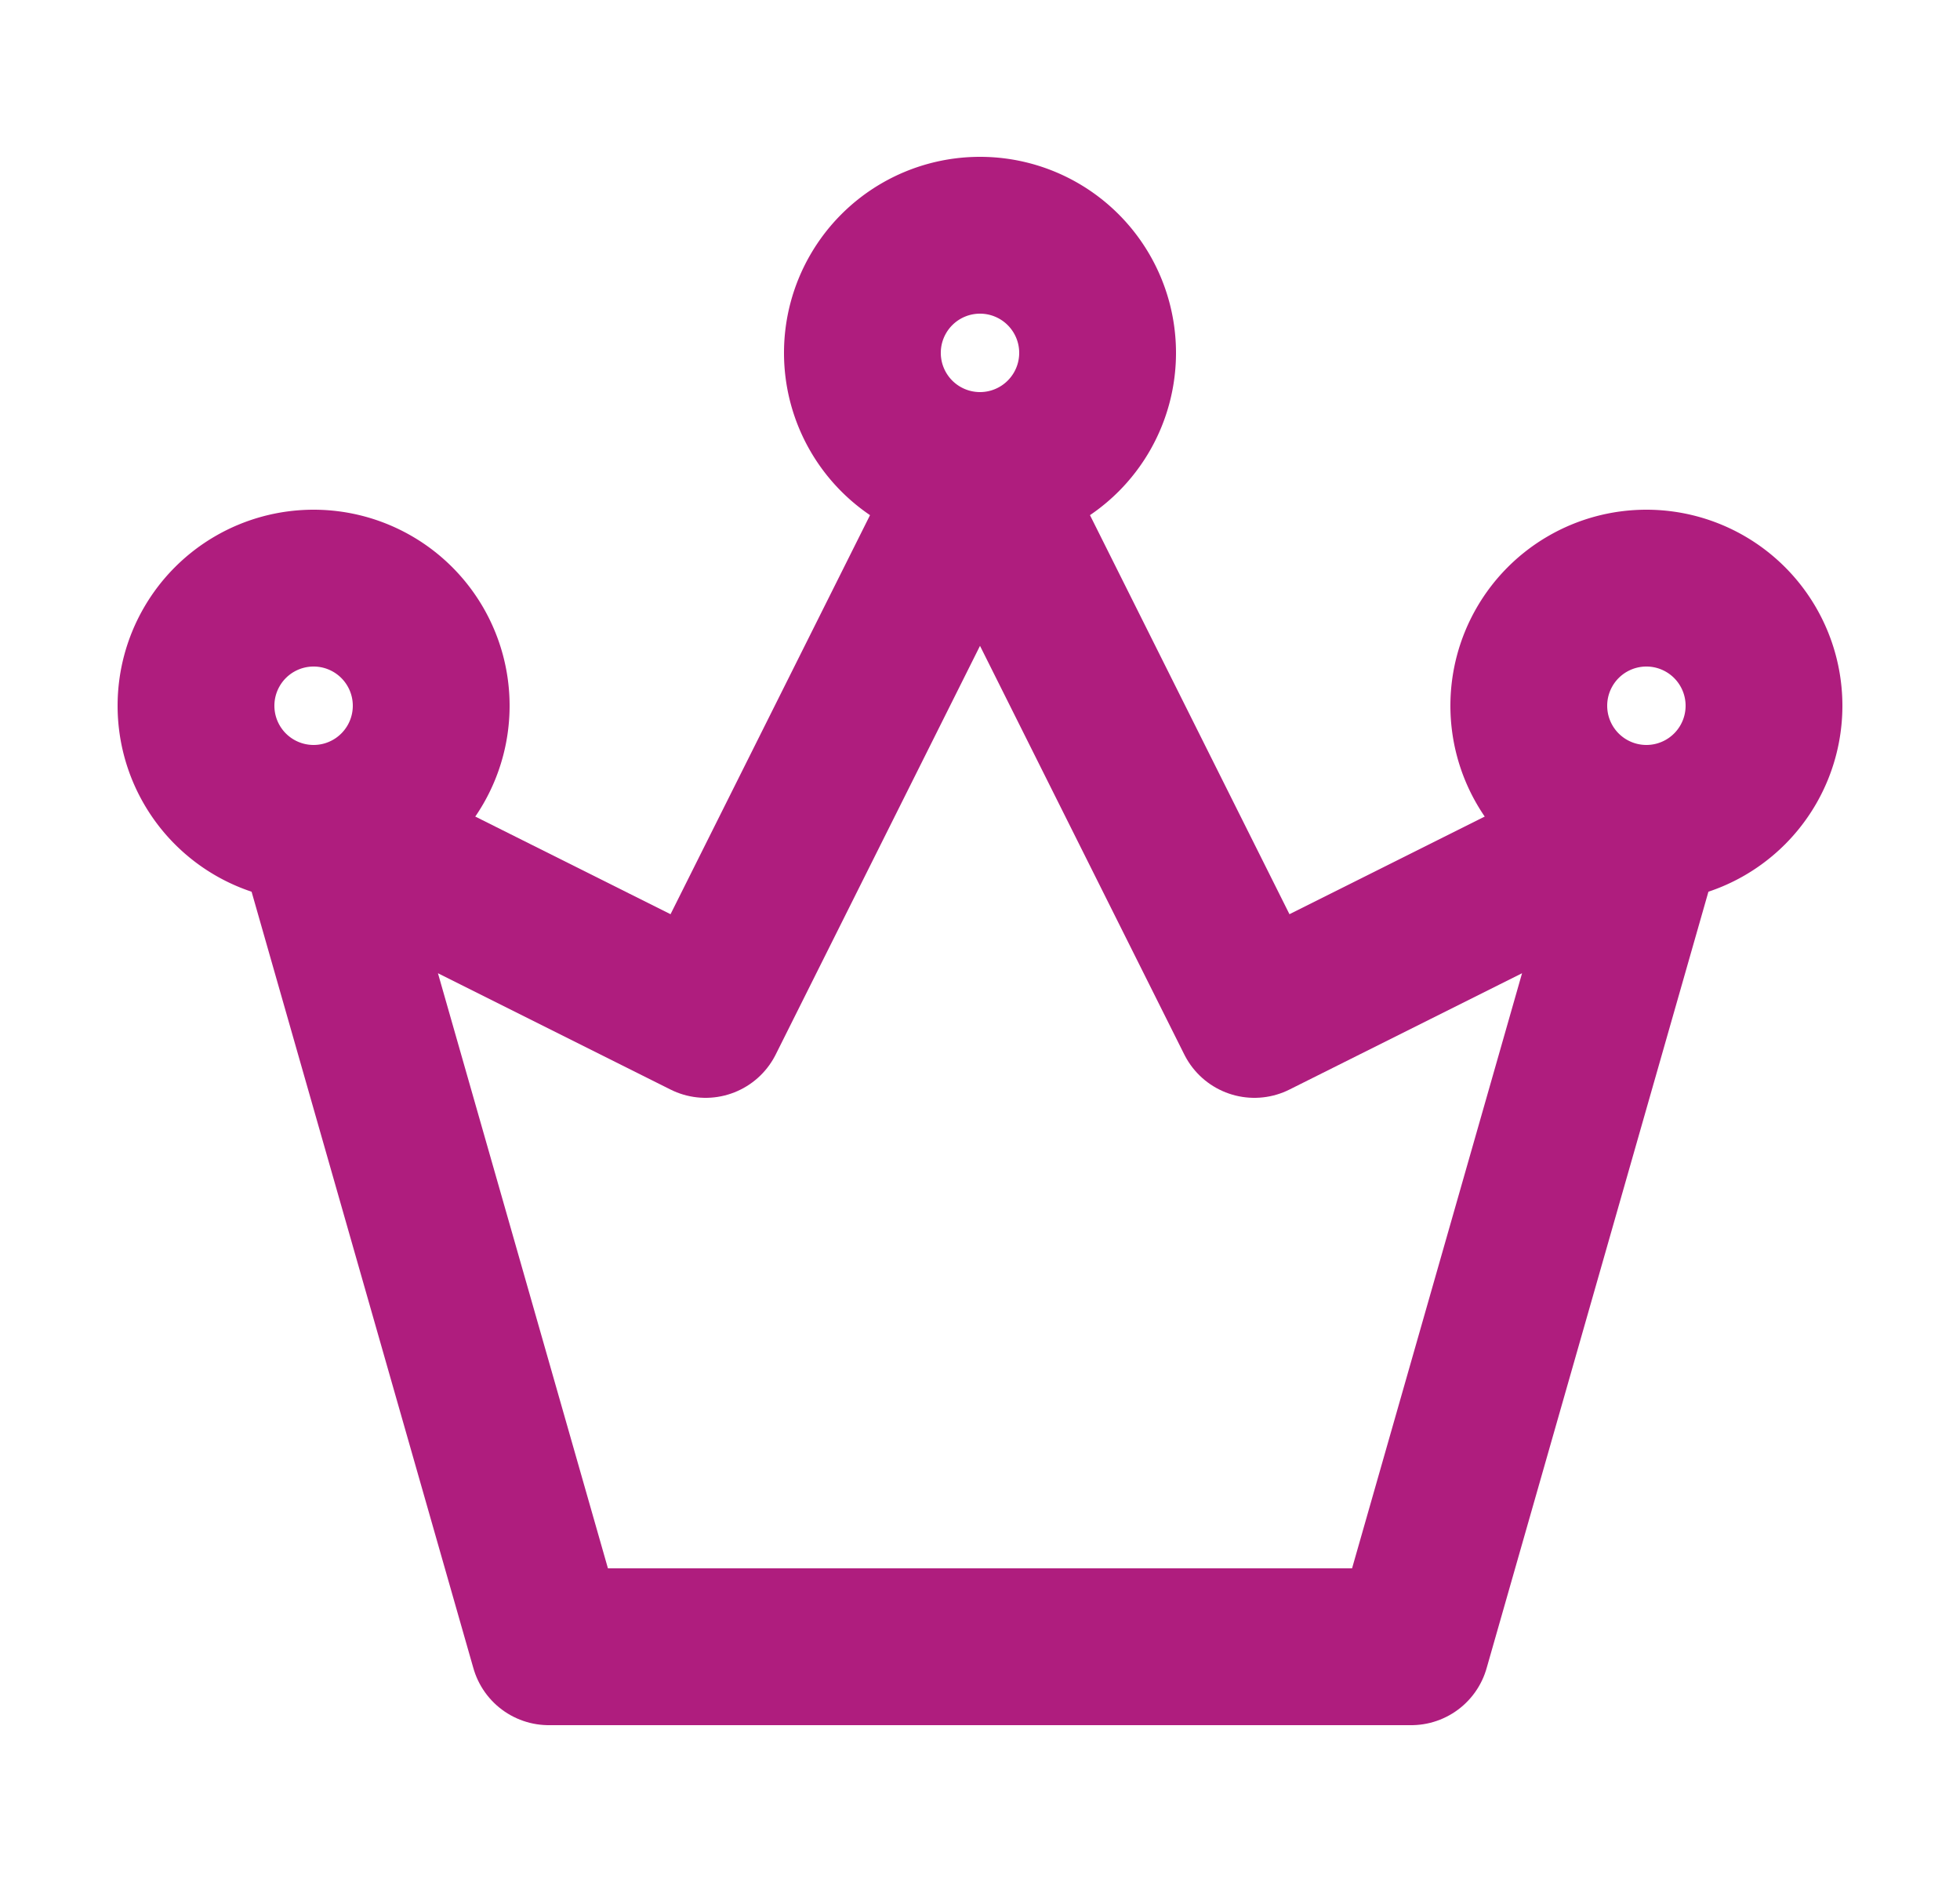
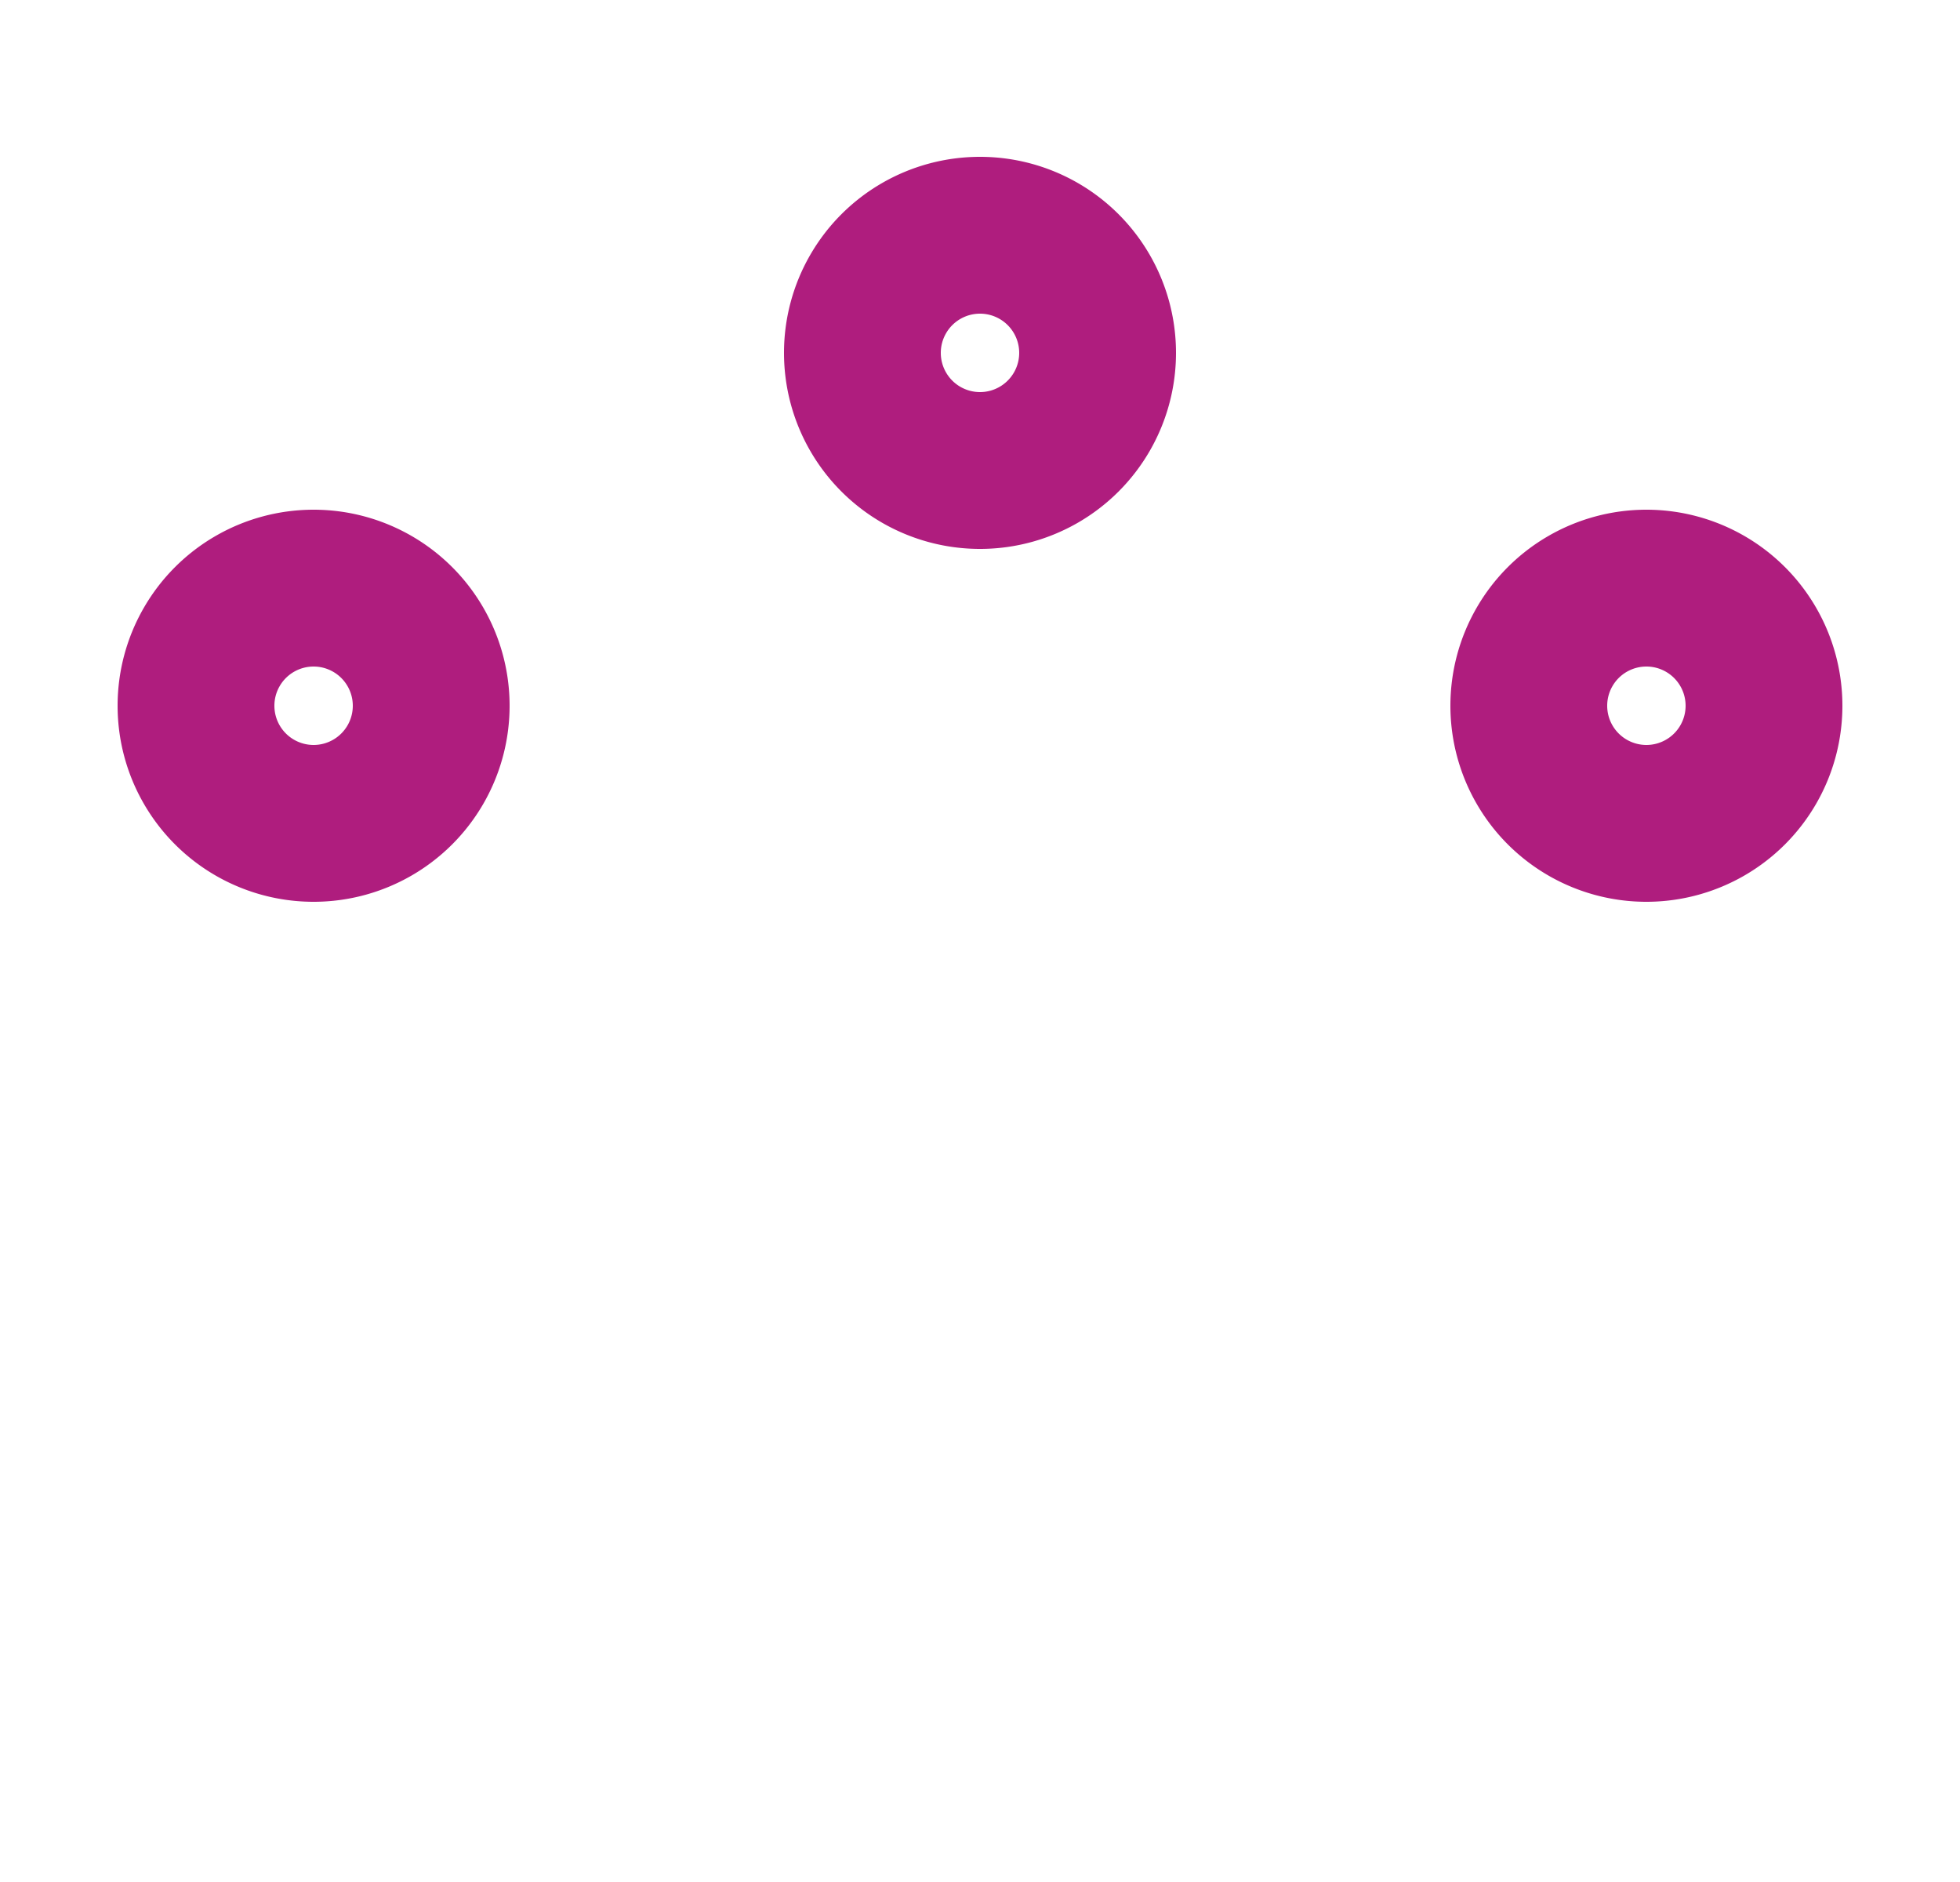
<svg xmlns="http://www.w3.org/2000/svg" width="25" height="24" fill="none">
-   <path stroke="#AF1D7E" stroke-linecap="round" stroke-linejoin="round" stroke-width="2" d="M7 21h11l3-10.5-5 2.5-3.5-7L9 13l-5-2.5L7 21Z" />
  <path stroke="#AF1D7E" stroke-width="2" d="M4 10.5a1.5 1.5 0 1 0 0-3 1.5 1.5 0 0 0 0 3ZM12.5 6a1.5 1.5 0 1 0 0-3 1.5 1.5 0 0 0 0 3Zm8.5 4.5a1.5 1.5 0 1 0 0-3 1.5 1.5 0 0 0 0 3Z" />
</svg>